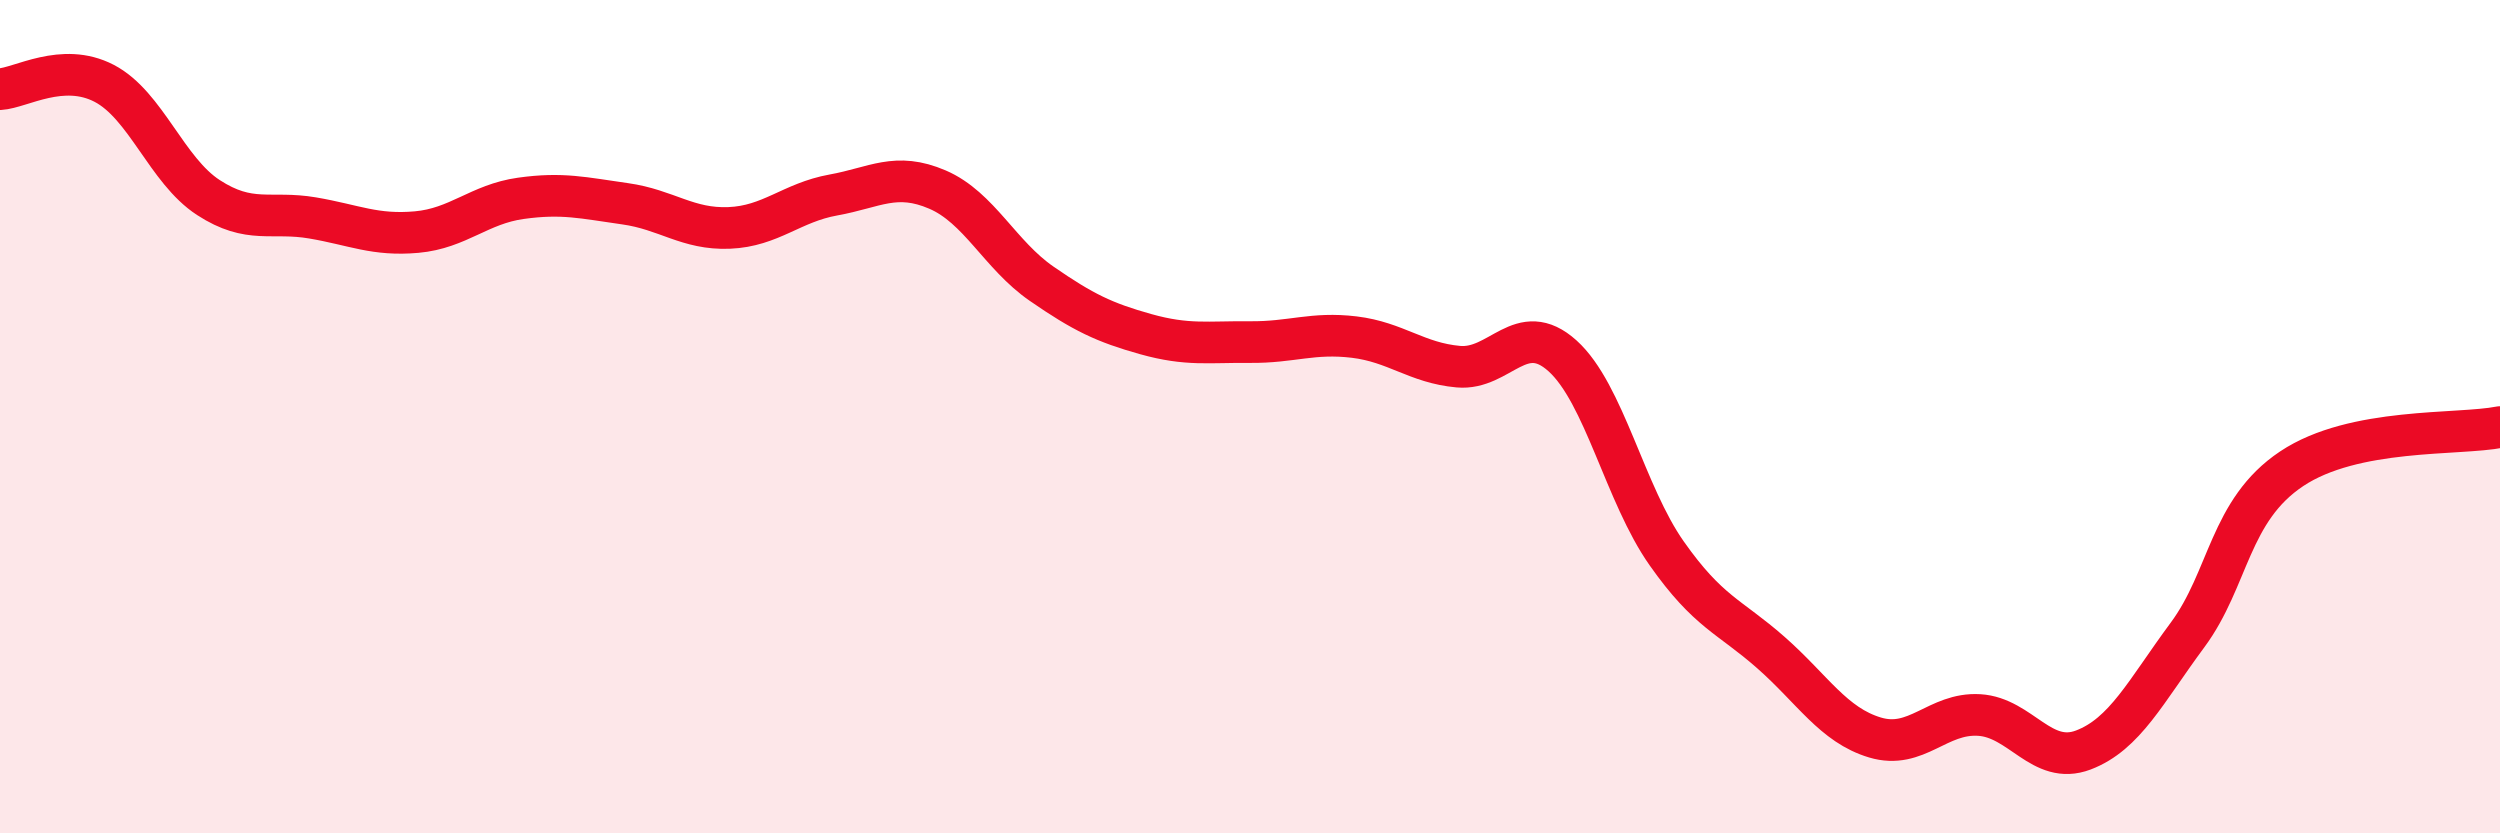
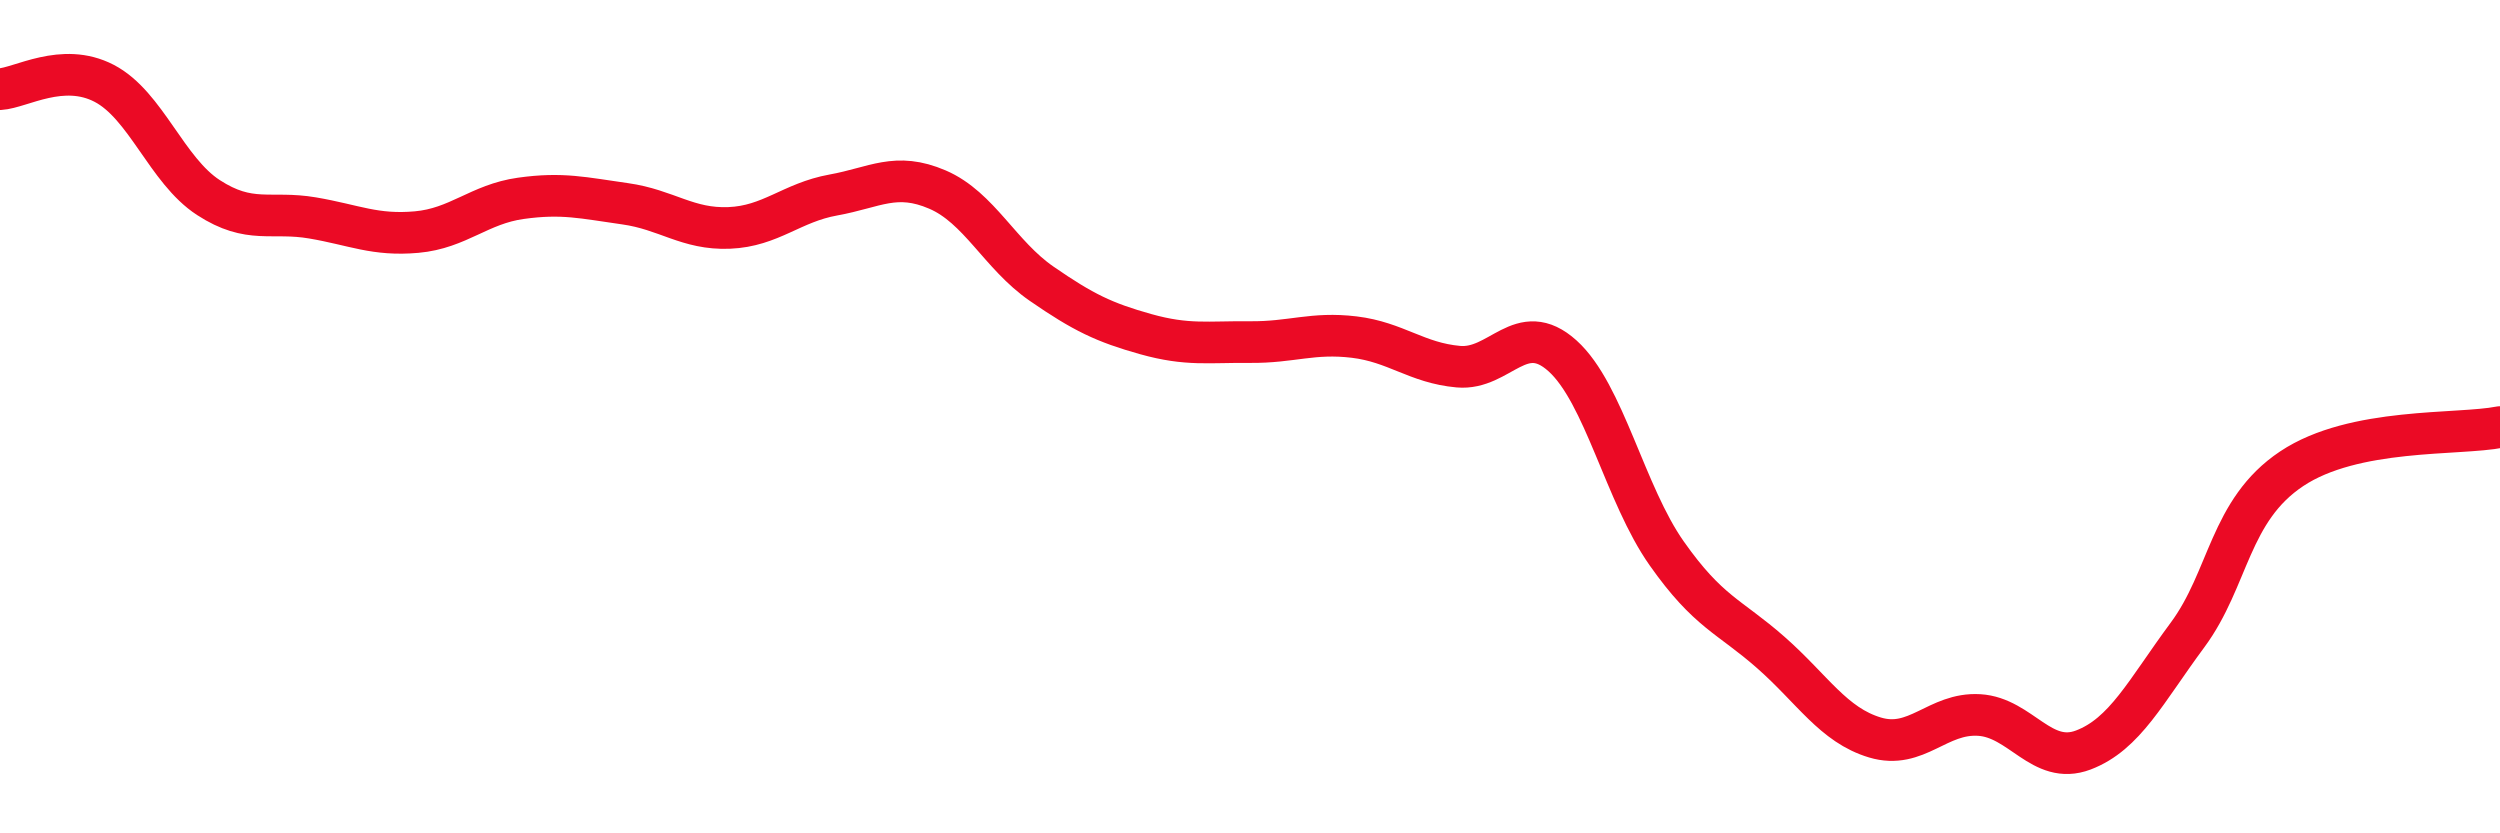
<svg xmlns="http://www.w3.org/2000/svg" width="60" height="20" viewBox="0 0 60 20">
-   <path d="M 0,2.14 C 0.5,2.11 1.5,1.48 2.5,2 C 3.5,2.52 4,4.09 5,4.74 C 6,5.39 6.5,5.06 7.5,5.23 C 8.5,5.4 9,5.66 10,5.57 C 11,5.48 11.5,4.9 12.5,4.76 C 13.5,4.62 14,4.75 15,4.89 C 16,5.03 16.5,5.51 17.5,5.47 C 18.5,5.43 19,4.86 20,4.68 C 21,4.5 21.5,4.12 22.5,4.55 C 23.5,4.98 24,6.12 25,6.81 C 26,7.5 26.5,7.74 27.5,8.02 C 28.5,8.3 29,8.2 30,8.21 C 31,8.22 31.5,7.97 32.5,8.09 C 33.5,8.21 34,8.71 35,8.8 C 36,8.89 36.5,7.64 37.5,8.54 C 38.5,9.44 39,11.86 40,13.28 C 41,14.7 41.5,14.78 42.5,15.66 C 43.5,16.54 44,17.4 45,17.7 C 46,18 46.5,17.1 47.5,17.16 C 48.5,17.22 49,18.38 50,18 C 51,17.62 51.5,16.59 52.5,15.24 C 53.5,13.89 53.5,12.25 55,11.25 C 56.5,10.25 59,10.45 60,10.25L60 20L0 20Z" fill="#EB0A25" opacity="0.1" stroke-linecap="round" stroke-linejoin="round" />
  <path d="M 0,2.14 C 0.5,2.11 1.5,1.48 2.5,2 C 3.5,2.52 4,4.09 5,4.74 C 6,5.39 6.5,5.06 7.5,5.23 C 8.5,5.4 9,5.66 10,5.57 C 11,5.48 11.5,4.9 12.5,4.76 C 13.5,4.62 14,4.75 15,4.89 C 16,5.03 16.5,5.51 17.5,5.47 C 18.5,5.43 19,4.86 20,4.68 C 21,4.5 21.5,4.12 22.5,4.55 C 23.5,4.98 24,6.12 25,6.81 C 26,7.5 26.5,7.74 27.5,8.02 C 28.5,8.3 29,8.2 30,8.21 C 31,8.22 31.5,7.97 32.5,8.09 C 33.5,8.21 34,8.71 35,8.8 C 36,8.89 36.5,7.64 37.5,8.54 C 38.5,9.44 39,11.86 40,13.28 C 41,14.7 41.5,14.78 42.5,15.66 C 43.5,16.54 44,17.4 45,17.7 C 46,18 46.5,17.1 47.5,17.16 C 48.5,17.22 49,18.38 50,18 C 51,17.62 51.5,16.59 52.5,15.24 C 53.5,13.89 53.5,12.25 55,11.25 C 56.5,10.25 59,10.45 60,10.25" stroke="#EB0A25" stroke-width="1" fill="none" stroke-linecap="round" stroke-linejoin="round" />
</svg>